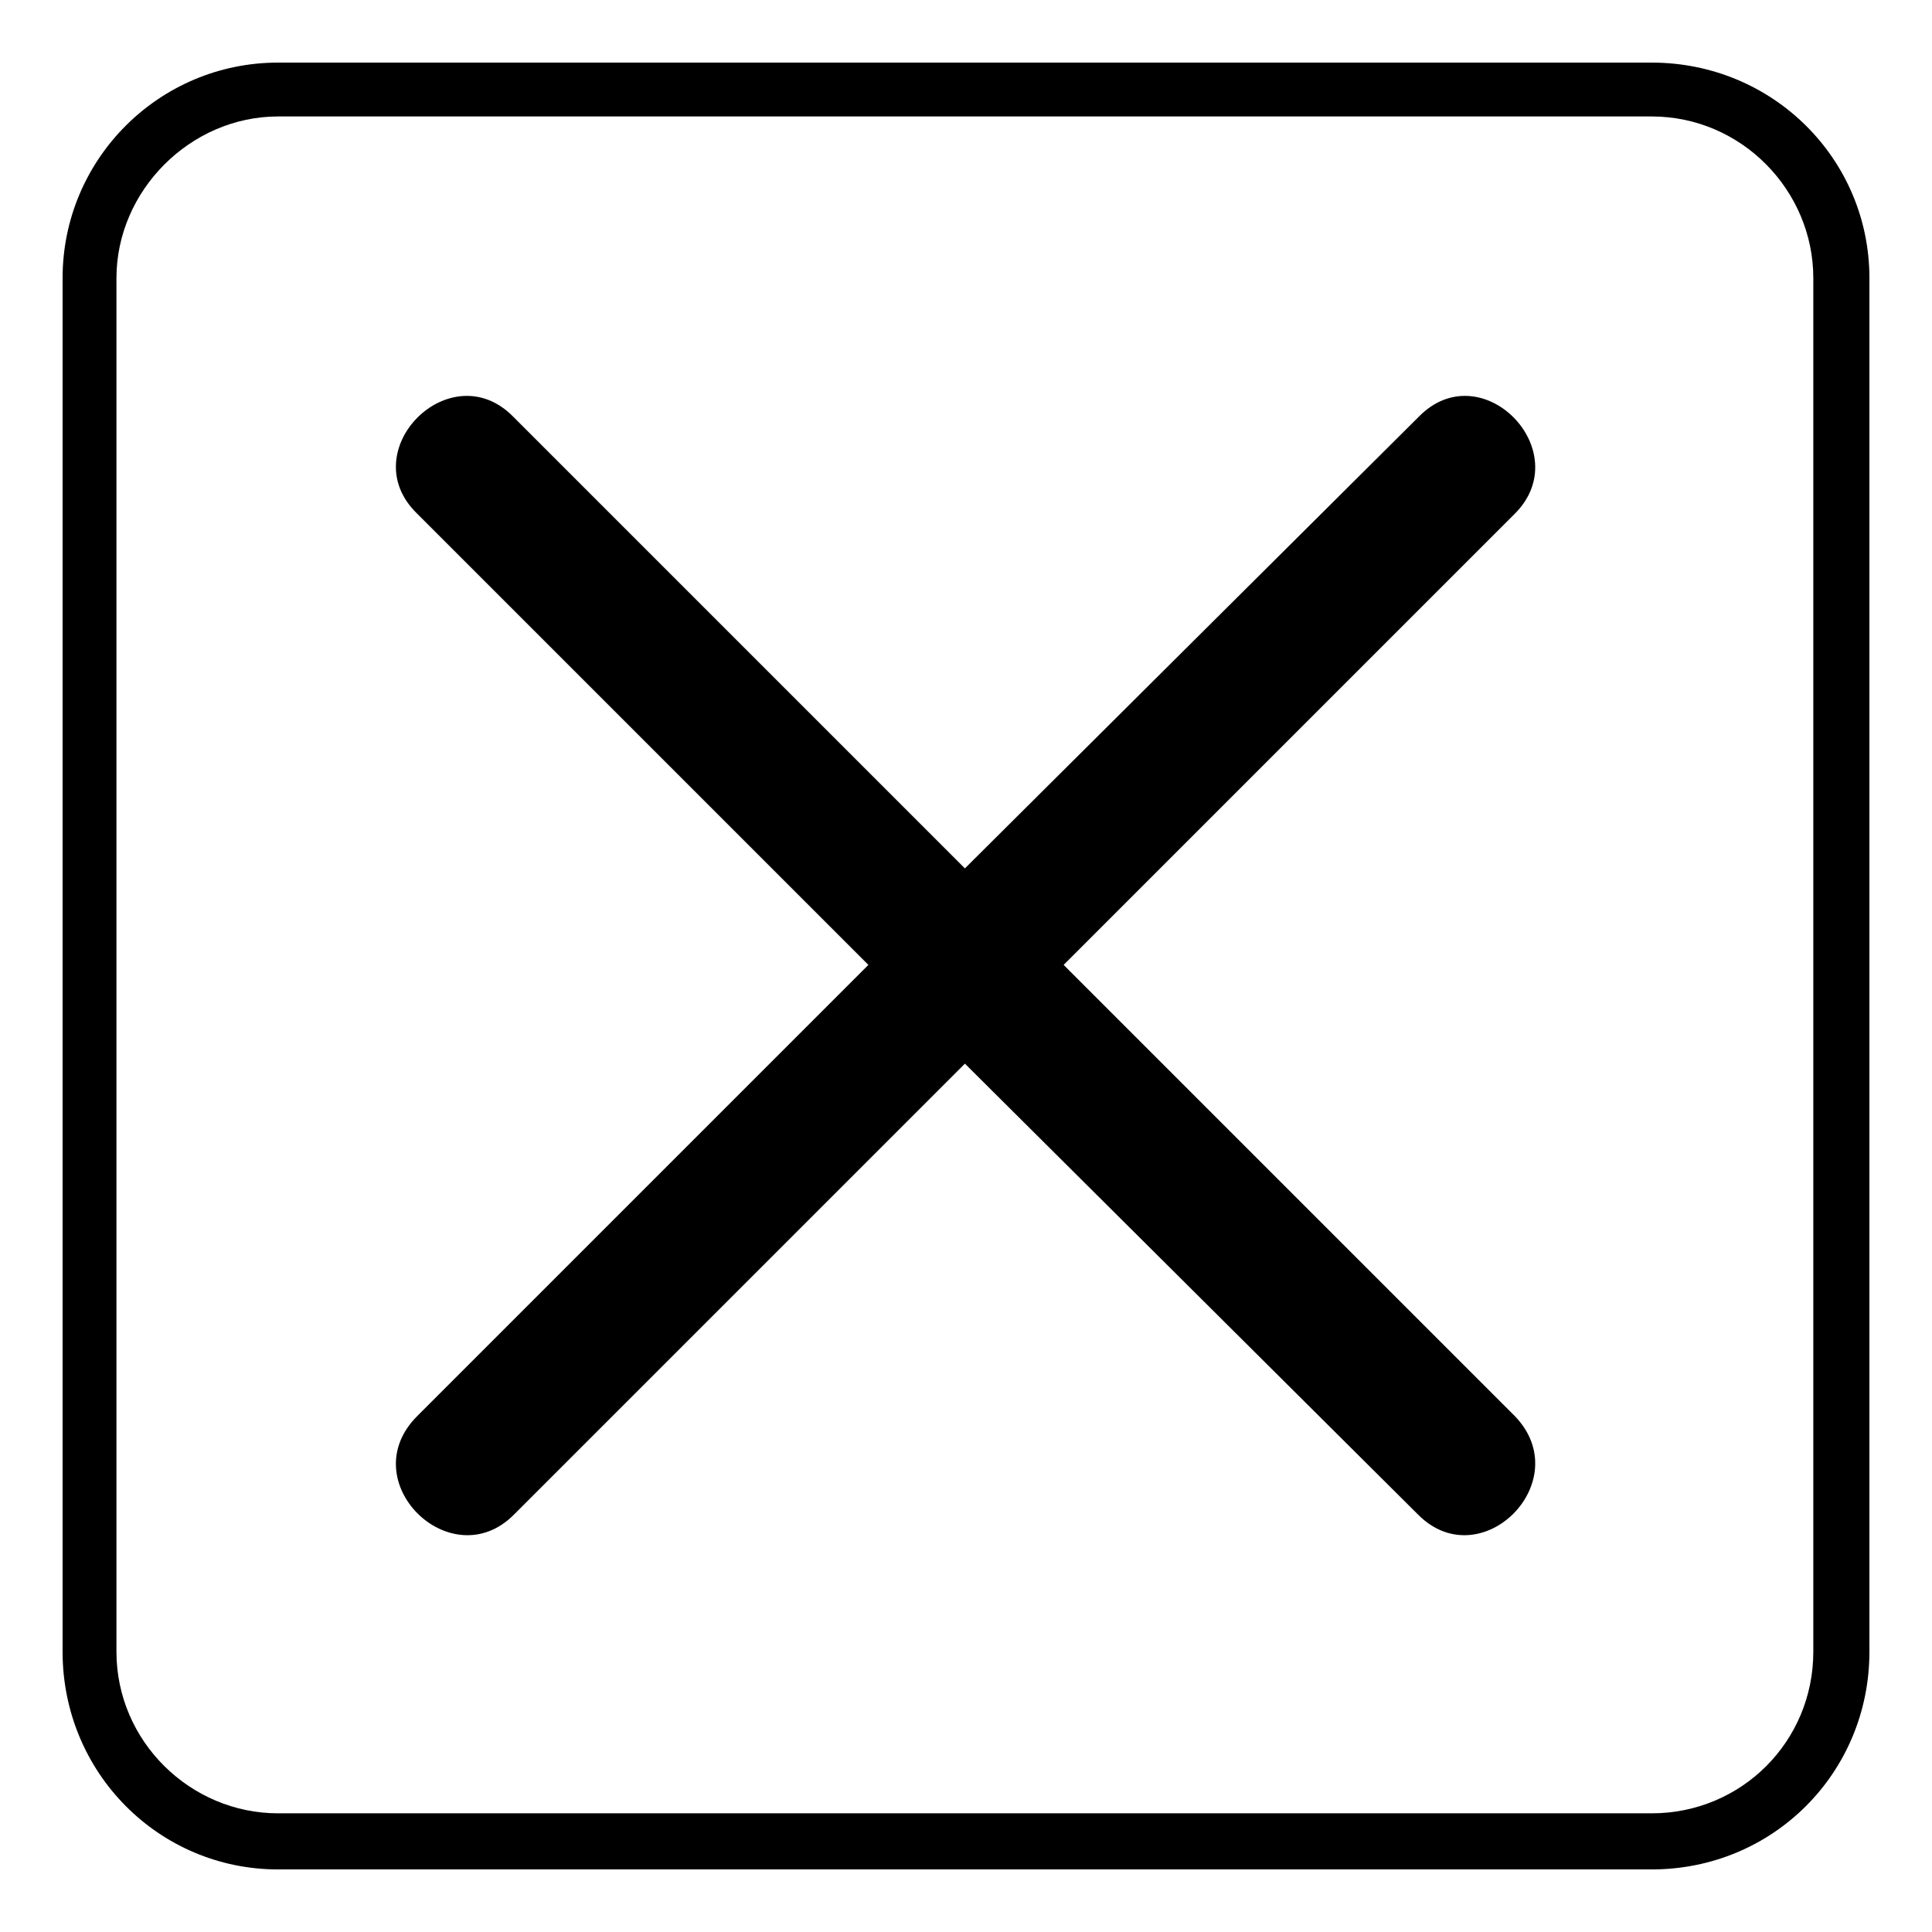
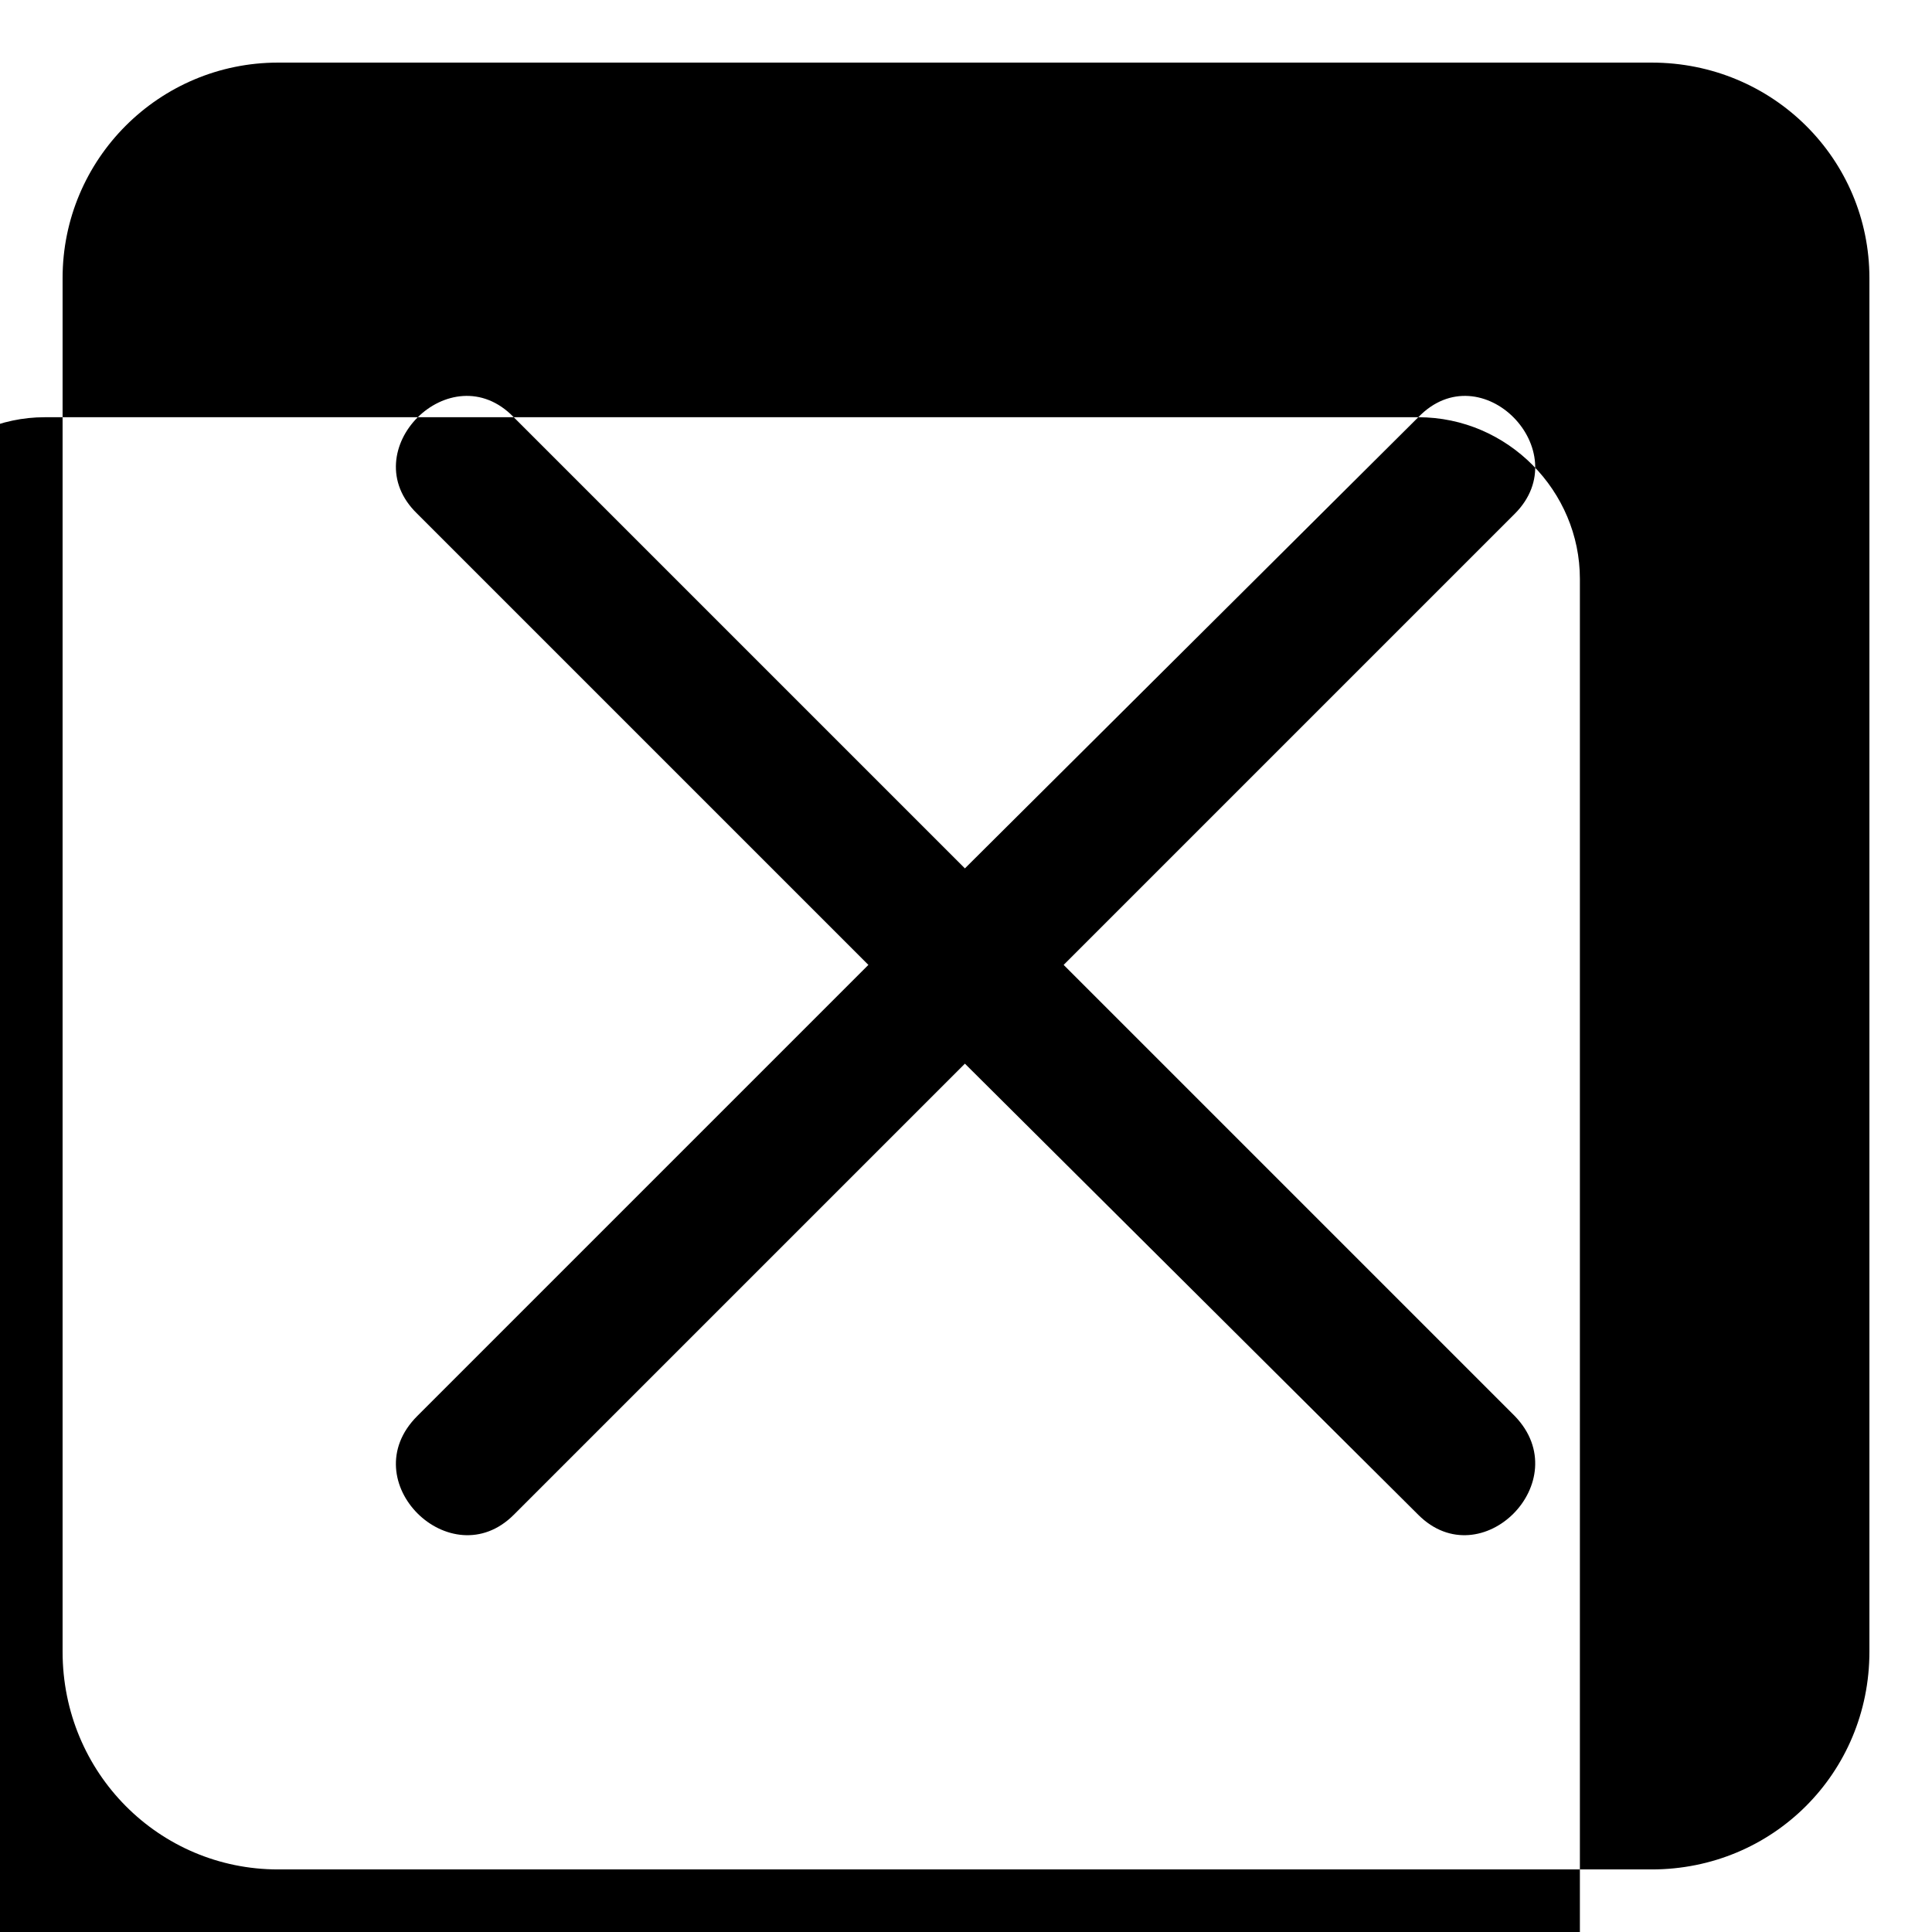
<svg xmlns="http://www.w3.org/2000/svg" fill="#000000" width="800px" height="800px" version="1.1" viewBox="144 144 512 512">
-   <path d="m217.69 160.59h364.03c32.121 0 57.695 25.578 57.695 57.102v364.03c0 32.121-25.578 57.695-57.695 57.695h-364.03c-31.523 0-57.102-25.578-57.102-57.695v-364.03c0-31.523 25.578-57.102 57.102-57.102zm302.17 93.98-120.15 119.56-119.56-119.56c-16.656-17.25-42.828 8.922-25.578 25.578l119.56 119.56-119.56 119.56c-17.25 17.25 8.922 42.828 25.578 26.172l119.56-119.56 120.15 119.56c16.656 16.656 42.23-8.922 25.578-26.172l-119.56-119.56 119.56-119.56c16.656-16.656-8.922-42.828-25.578-25.578zm61.859-79.707h-364.03c-23.199 0-42.828 19.629-42.828 42.828v364.03c0 23.793 19.629 42.828 42.828 42.828h364.03c23.793 0 42.828-19.035 42.828-42.828v-364.03c0-23.199-19.035-42.828-42.828-42.828z" />
+   <path d="m217.69 160.59h364.03c32.121 0 57.695 25.578 57.695 57.102v364.03c0 32.121-25.578 57.695-57.695 57.695h-364.03c-31.523 0-57.102-25.578-57.102-57.695v-364.03c0-31.523 25.578-57.102 57.102-57.102zm302.17 93.98-120.15 119.56-119.56-119.56c-16.656-17.25-42.828 8.922-25.578 25.578l119.56 119.56-119.56 119.56c-17.25 17.25 8.922 42.828 25.578 26.172l119.56-119.56 120.15 119.56c16.656 16.656 42.23-8.922 25.578-26.172l-119.56-119.56 119.56-119.56c16.656-16.656-8.922-42.828-25.578-25.578zh-364.03c-23.199 0-42.828 19.629-42.828 42.828v364.03c0 23.793 19.629 42.828 42.828 42.828h364.03c23.793 0 42.828-19.035 42.828-42.828v-364.03c0-23.199-19.035-42.828-42.828-42.828z" />
</svg>